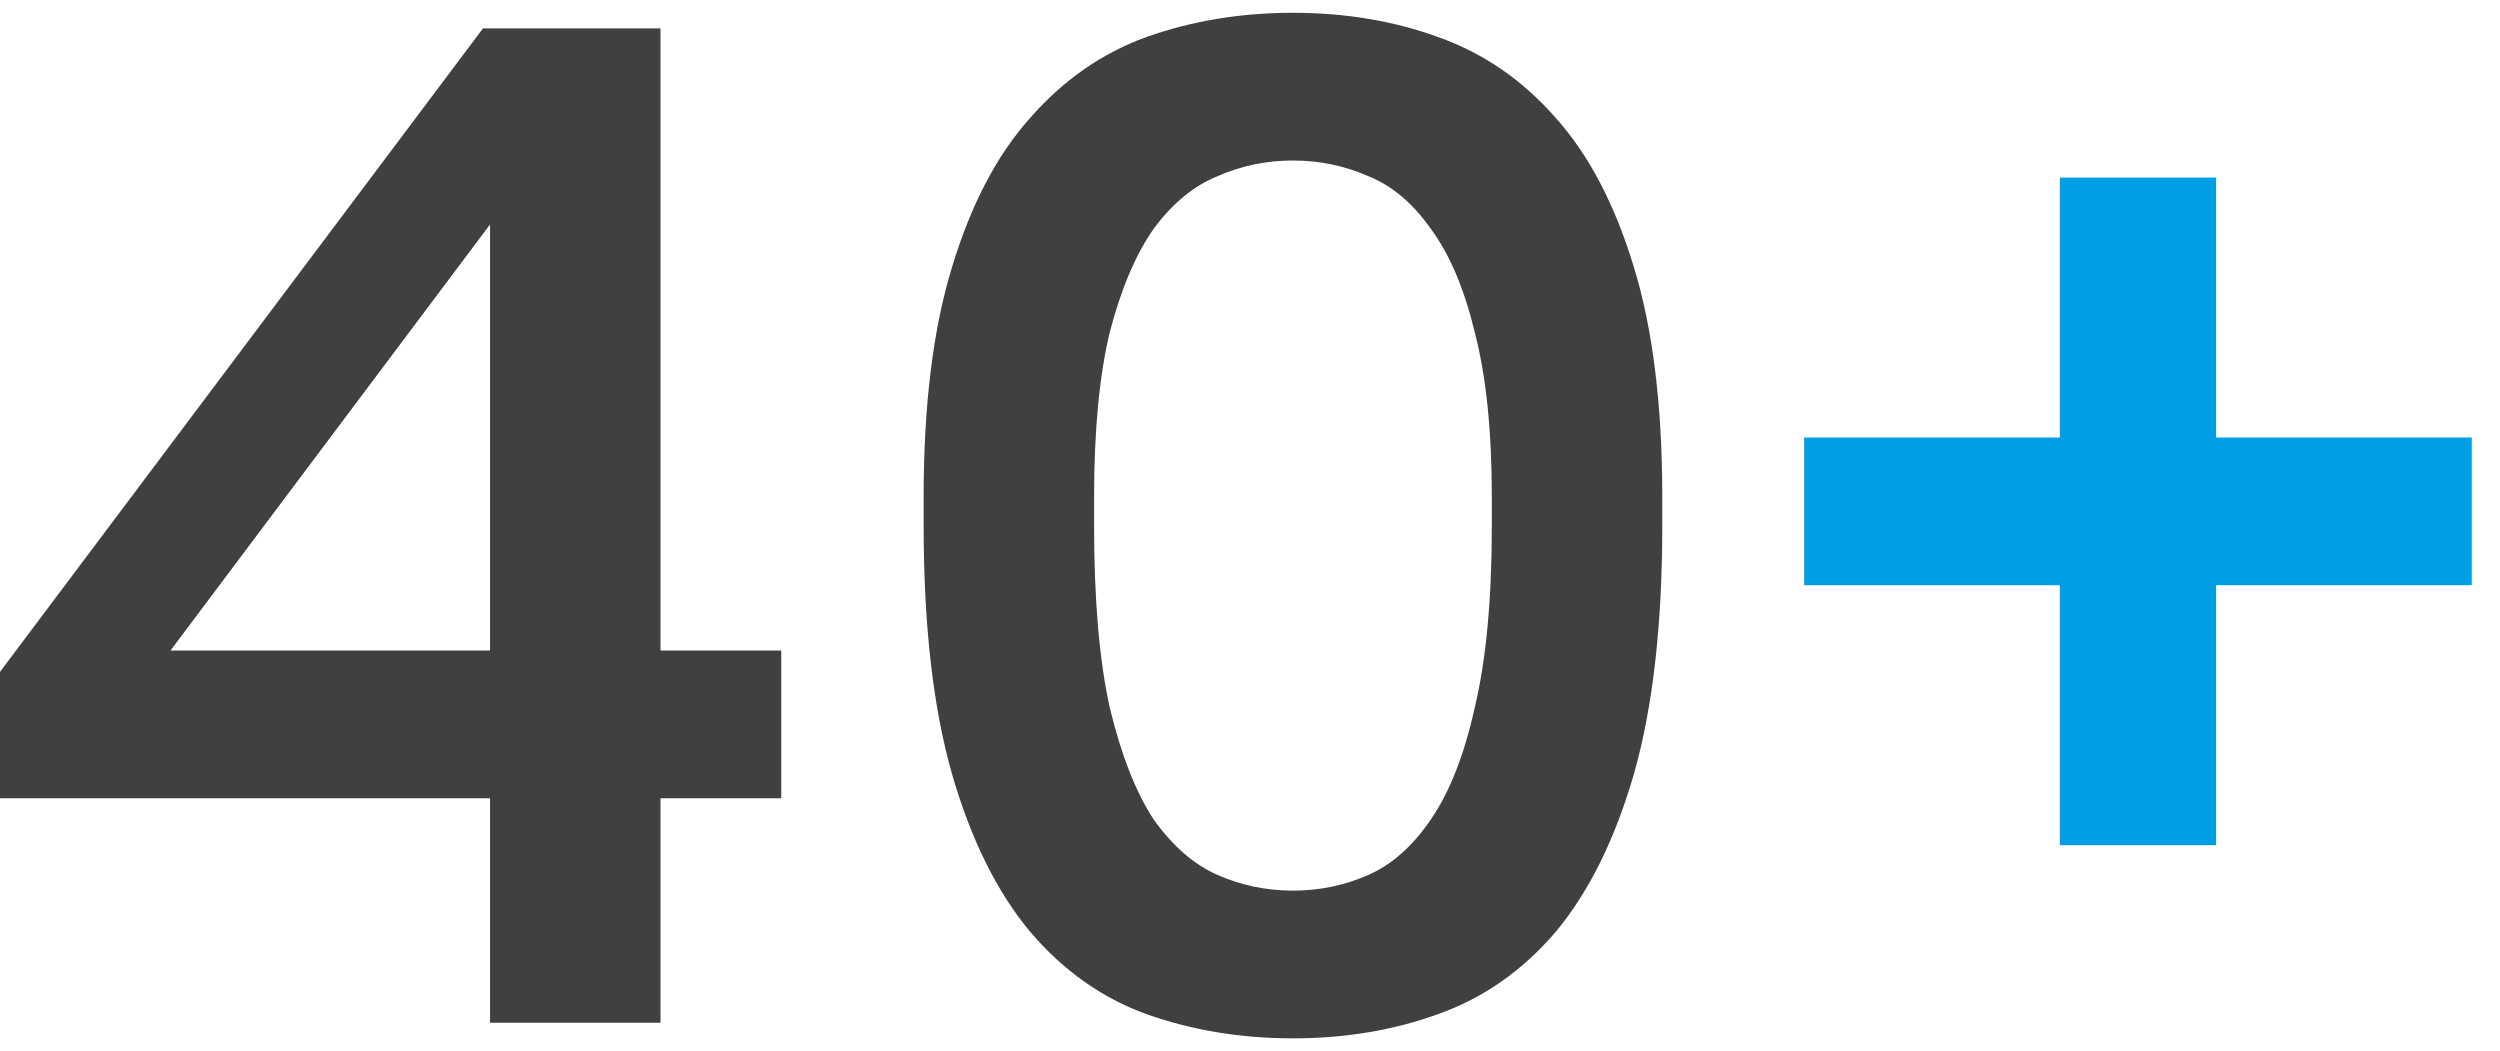
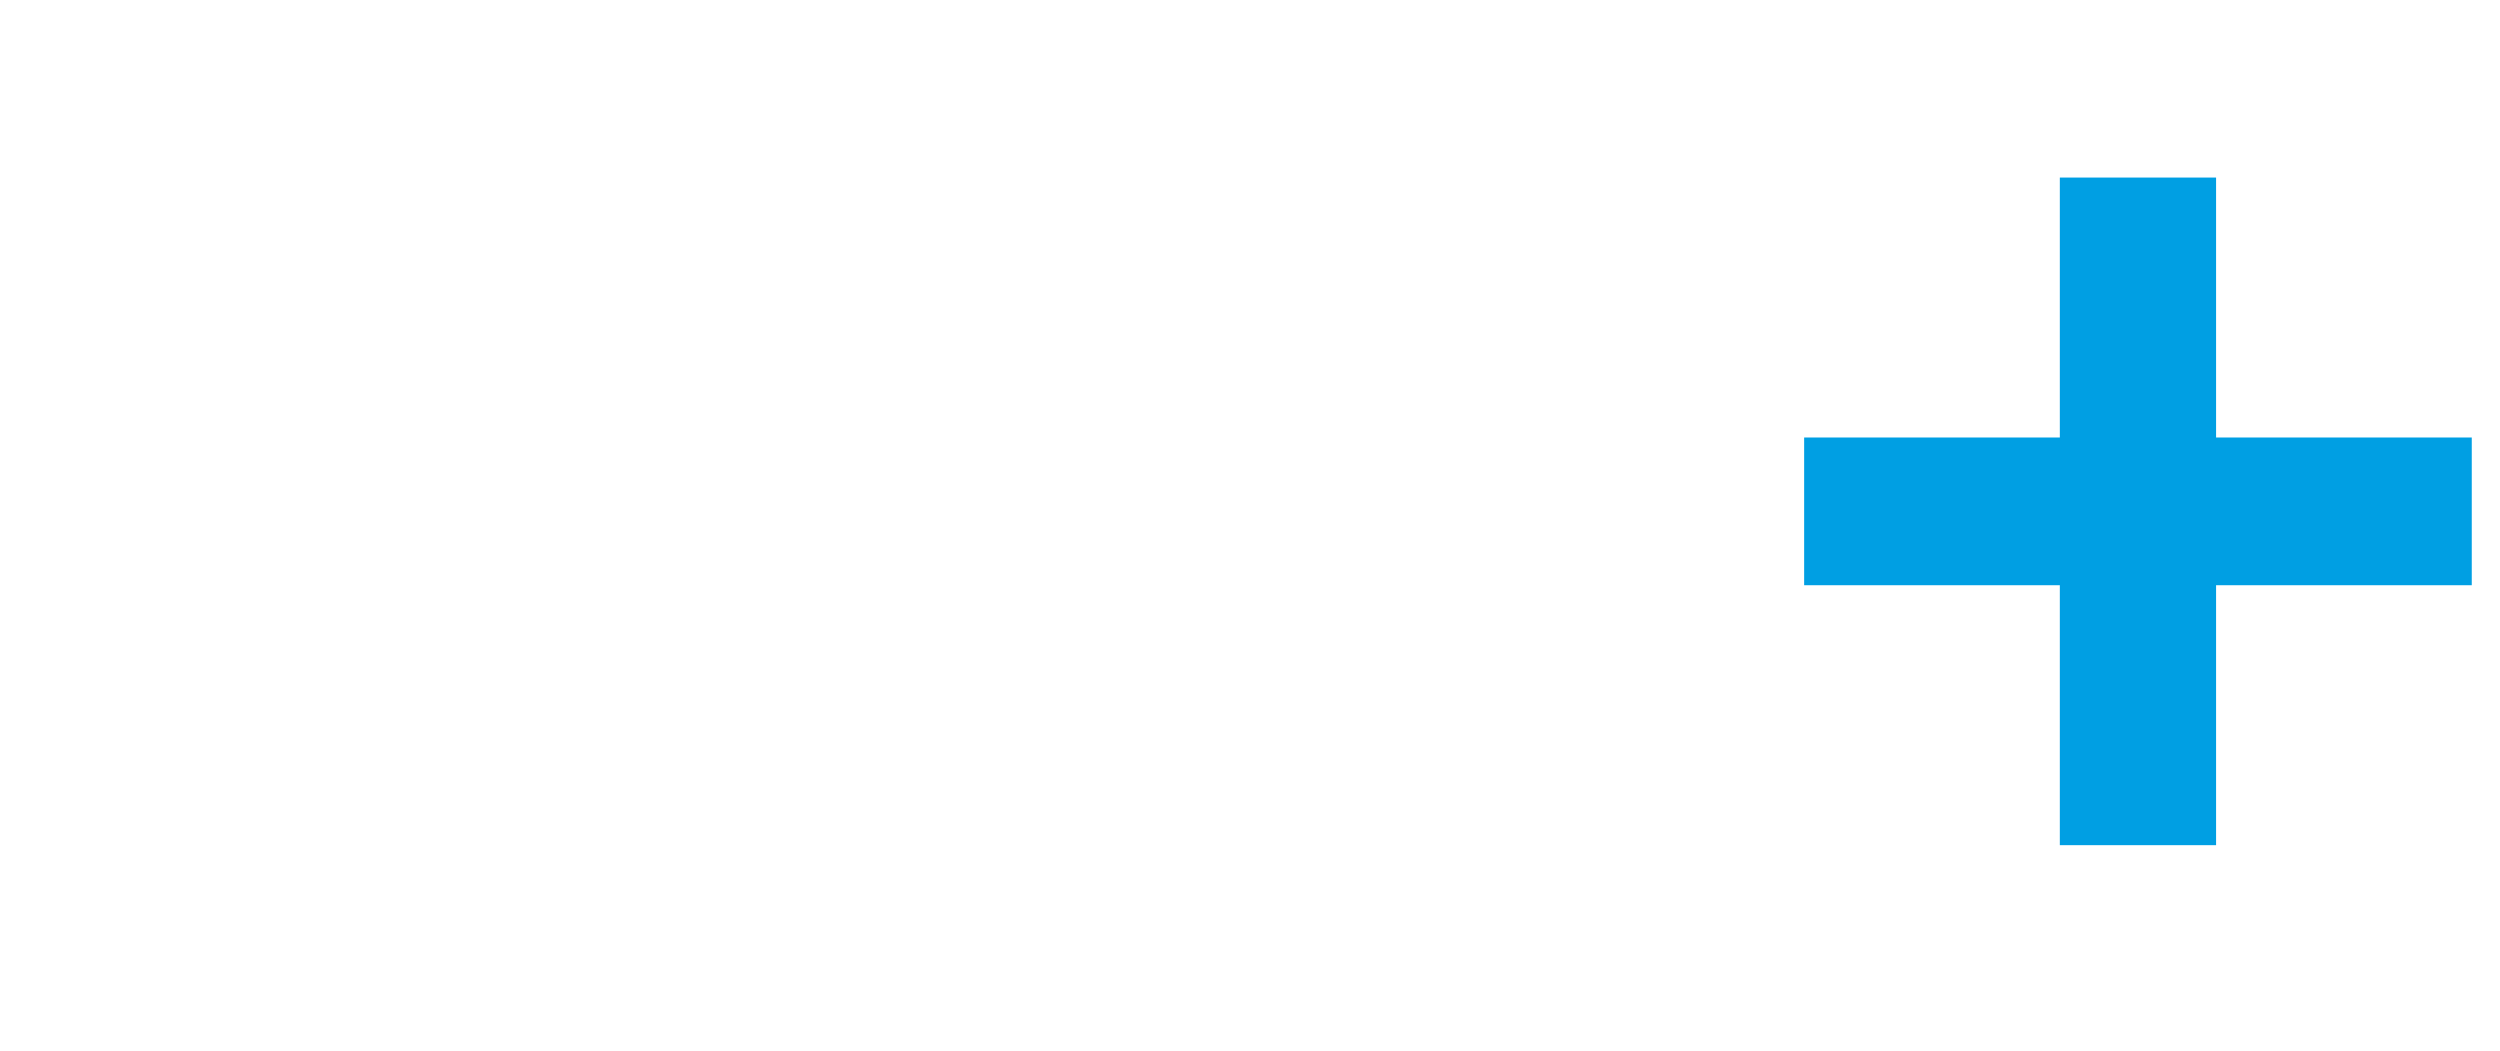
<svg xmlns="http://www.w3.org/2000/svg" width="88" height="37" viewBox="0 0 88 37" fill="none">
-   <path d="M17.25 28.1H7.07805e-08V23.65L17 1H23.25V22.9H27.5V28.1H23.25V36H17.25V28.1ZM17.25 22.9V7.9L6 22.9H17.25ZM45.512 36.55C43.678 36.55 41.962 36.267 40.362 35.7C38.795 35.133 37.428 34.167 36.262 32.8C35.095 31.4 34.178 29.55 33.512 27.25C32.845 24.917 32.512 22 32.512 18.5V17.5C32.512 14.267 32.845 11.567 33.512 9.4C34.178 7.2 35.095 5.45 36.262 4.15C37.428 2.817 38.795 1.867 40.362 1.3C41.962 0.733 43.678 0.45 45.512 0.45C47.345 0.45 49.045 0.733 50.612 1.3C52.212 1.867 53.595 2.817 54.762 4.15C55.928 5.45 56.845 7.2 57.512 9.4C58.178 11.567 58.512 14.267 58.512 17.5V18.5C58.512 22 58.178 24.917 57.512 27.25C56.845 29.55 55.928 31.4 54.762 32.8C53.595 34.167 52.212 35.133 50.612 35.7C49.045 36.267 47.345 36.55 45.512 36.55ZM45.512 31.35C46.445 31.35 47.328 31.167 48.162 30.8C48.995 30.433 49.728 29.783 50.362 28.85C51.028 27.883 51.545 26.567 51.912 24.9C52.312 23.233 52.512 21.1 52.512 18.5V17.5C52.512 15.167 52.312 13.233 51.912 11.7C51.545 10.167 51.028 8.95 50.362 8.05C49.728 7.15 48.995 6.533 48.162 6.2C47.328 5.833 46.445 5.65 45.512 5.65C44.578 5.65 43.695 5.833 42.862 6.2C42.028 6.533 41.278 7.15 40.612 8.05C39.978 8.95 39.462 10.167 39.062 11.7C38.695 13.233 38.512 15.167 38.512 17.5V18.5C38.512 21.1 38.695 23.233 39.062 24.9C39.462 26.567 39.978 27.883 40.612 28.85C41.278 29.783 42.028 30.433 42.862 30.8C43.695 31.167 44.578 31.35 45.512 31.35Z" fill="#404040" />
  <path d="M72.506 20.6H63.506V15.4H72.506V6.25H78.006V15.4H87.006V20.6H78.006V29.75H72.506V20.6Z" fill="#009FE3" />
</svg>